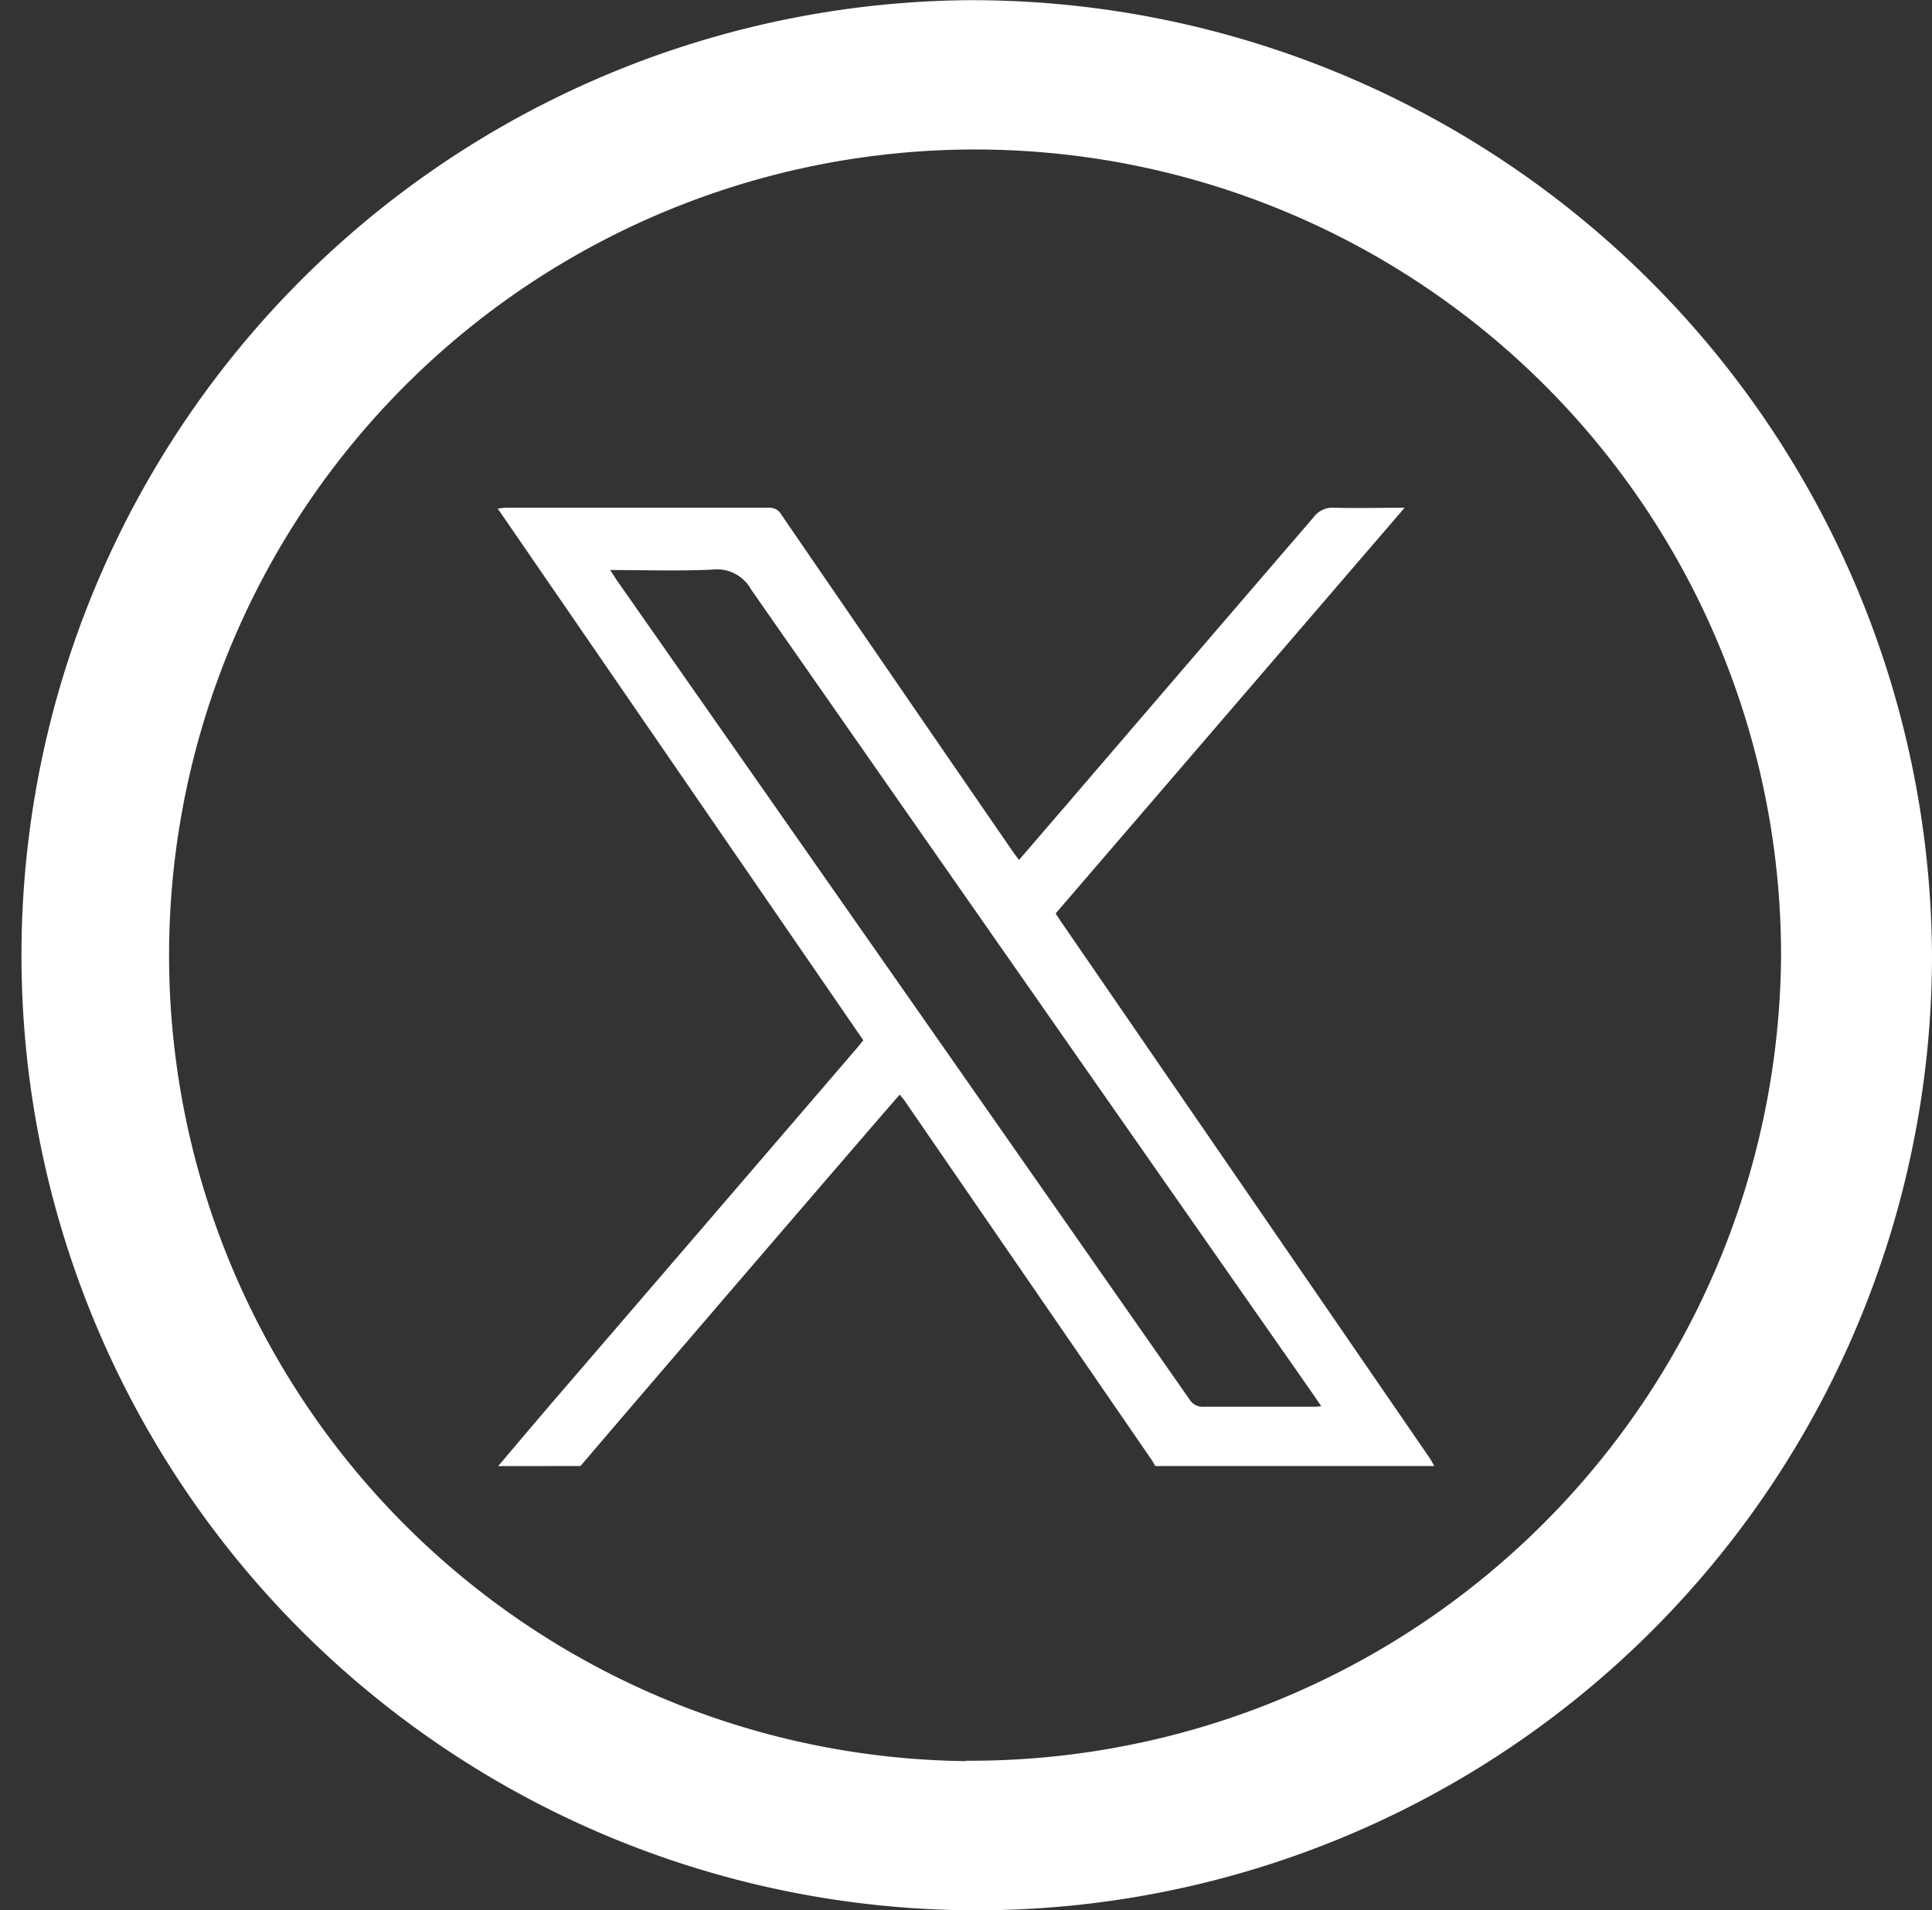
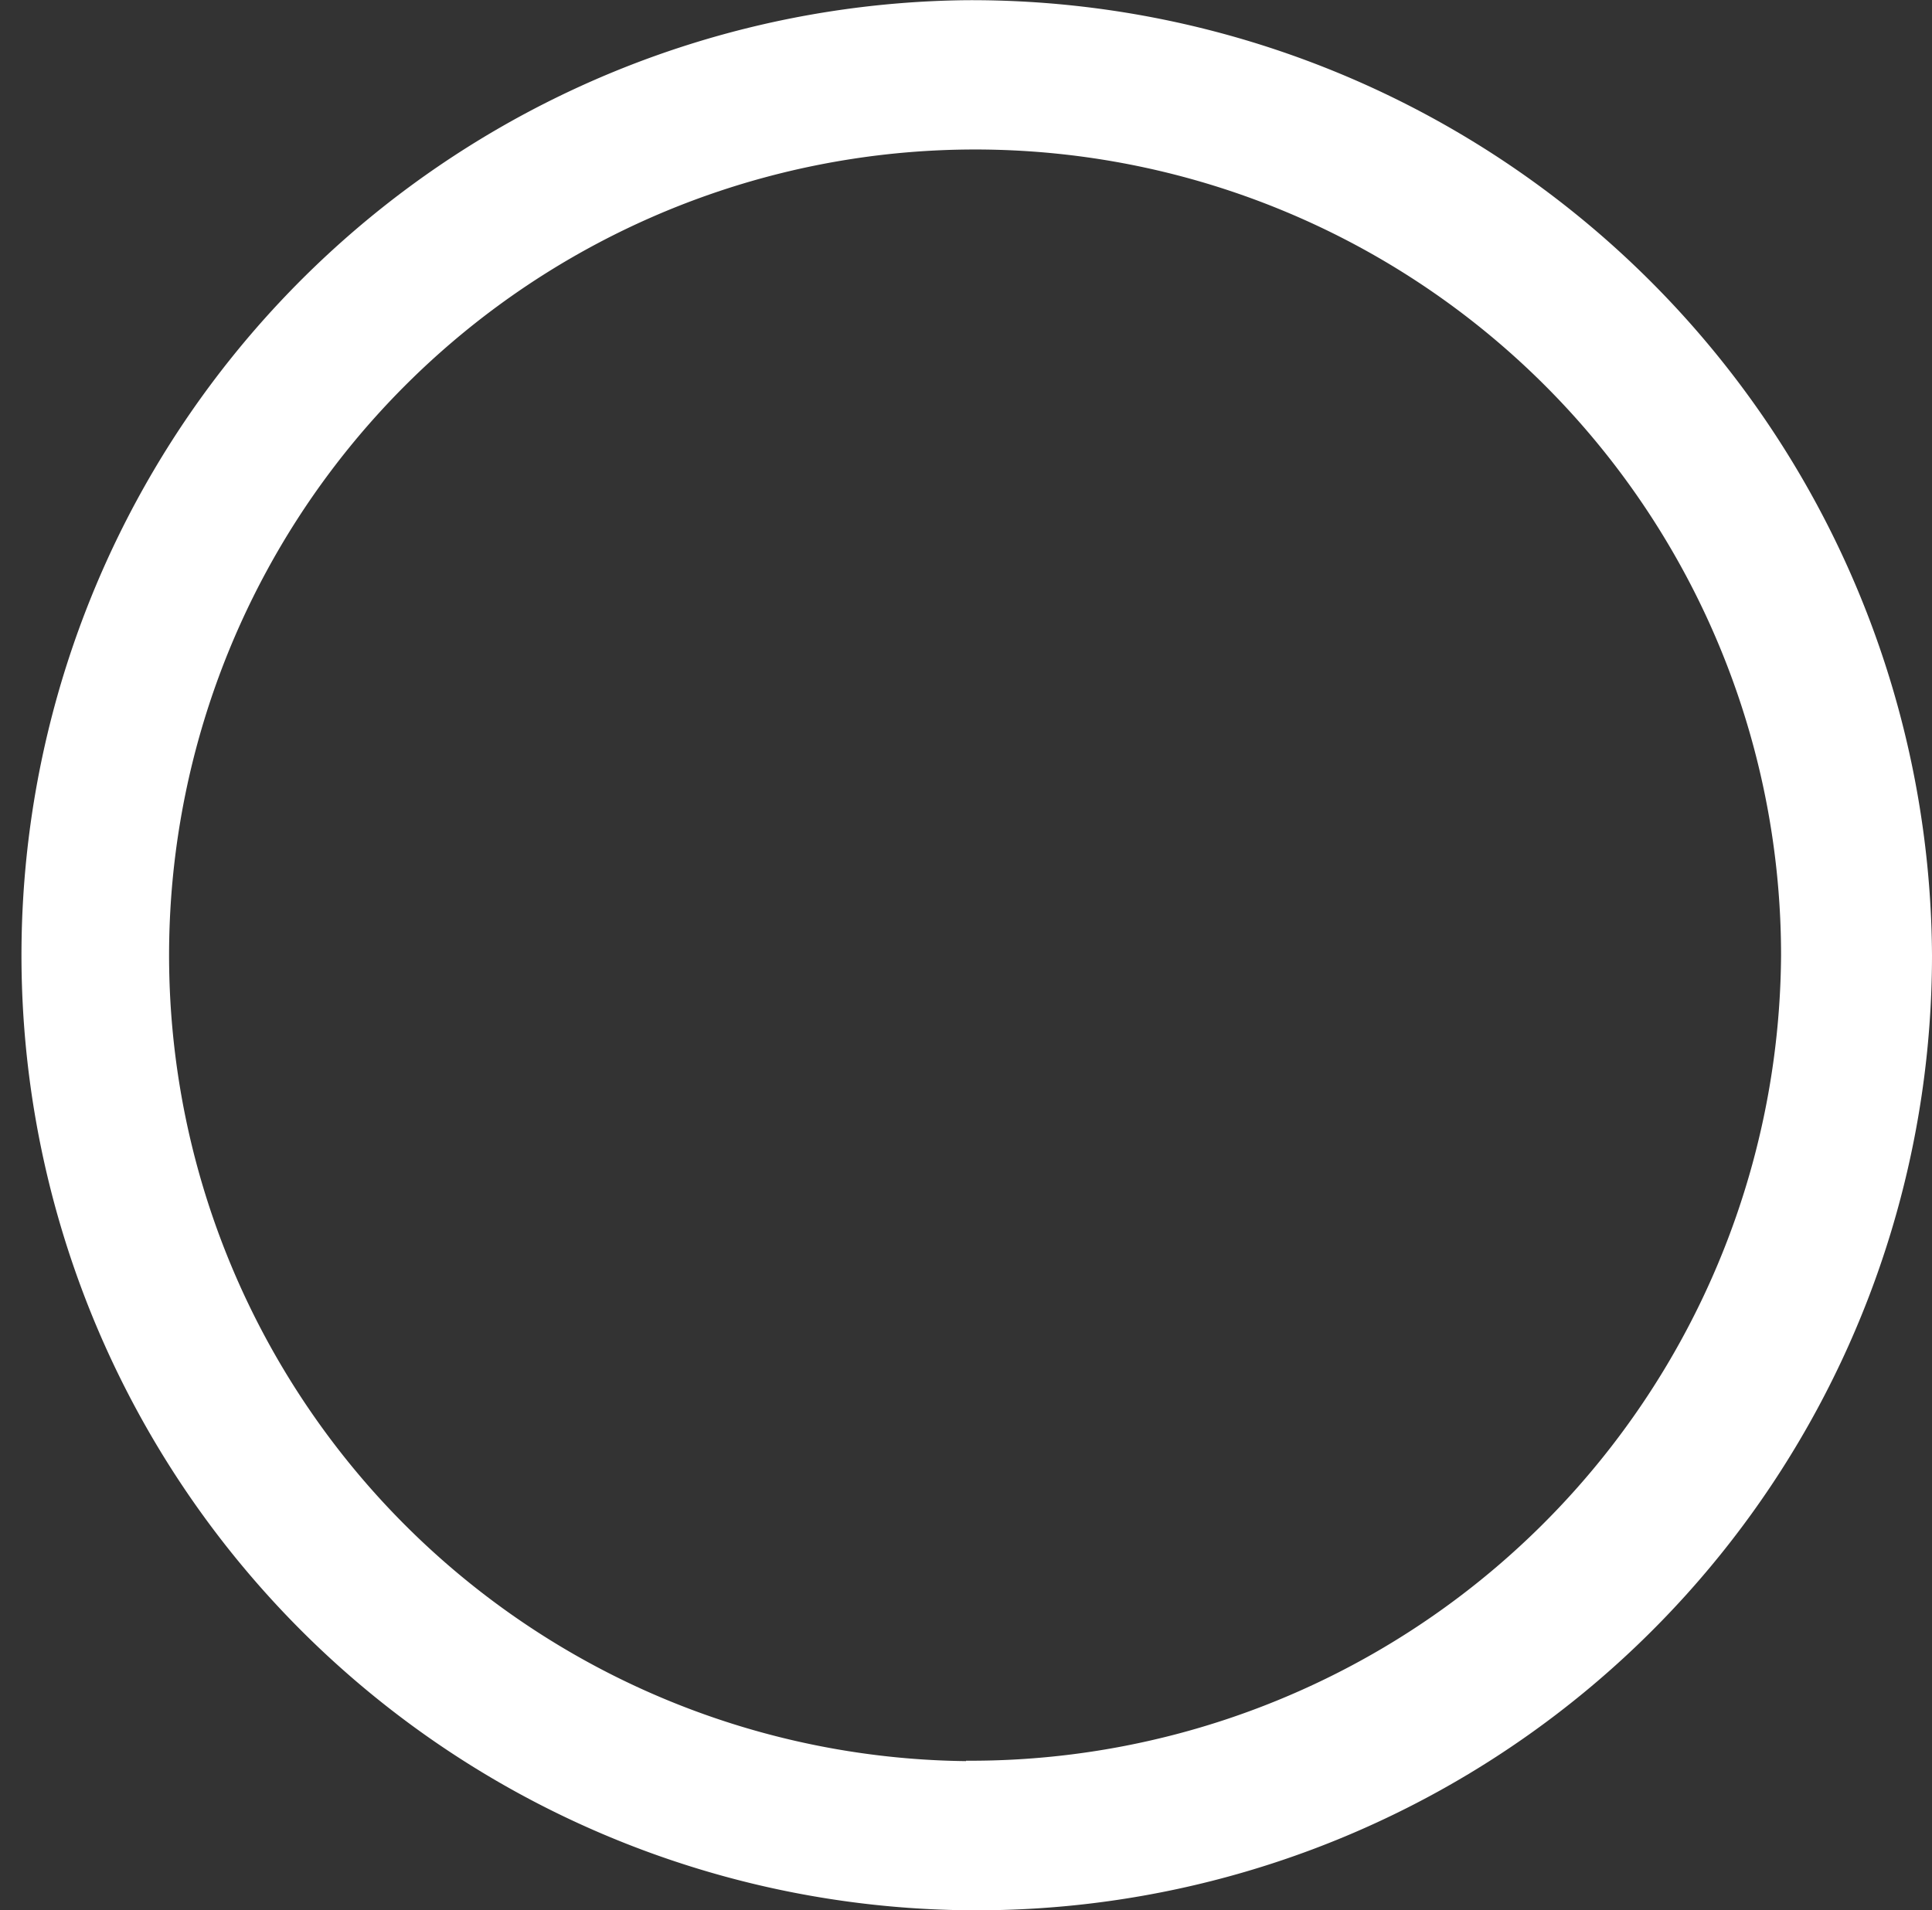
<svg xmlns="http://www.w3.org/2000/svg" width="28.966" height="28.643" viewBox="0 0 28.966 28.643">
  <rect x="0" y="0" width="28.966" height="28.643" fill="#333333" stroke="none" />
  <defs>
    <clipPath id="clip-path">
-       <rect id="Rectangle_392" data-name="Rectangle 392" width="14.041" height="14.372" fill="#fff" stroke="rgba(0,0,0,0)" stroke-width="1" />
-     </clipPath>
+       </clipPath>
  </defs>
  <g id="Group_1972" data-name="Group 1972" transform="translate(-292.108 -367.997)">
-     <path id="Op_component_1" data-name="Op component 1" d="M236.47,722a14.322,14.322,0,1,0,14.483,14.32A14.4,14.4,0,0,0,236.47,722Zm0,26.406a12.084,12.084,0,1,1,12.22-12.085A12.153,12.153,0,0,1,236.47,748.4Z" transform="translate(70.121 -354)" fill="#fff" />
+     <path id="Op_component_1" data-name="Op component 1" d="M236.47,722a14.322,14.322,0,1,0,14.483,14.32A14.4,14.4,0,0,0,236.47,722m0,26.406a12.084,12.084,0,1,1,12.22-12.085A12.153,12.153,0,0,1,236.47,748.4Z" transform="translate(70.121 -354)" fill="#fff" />
    <g id="Group_1874" data-name="Group 1874" transform="translate(299.57 375.61)">
      <g id="Group_1872" data-name="Group 1872" clip-path="url(#clip-path)">
        <path id="Path_3064" data-name="Path 3064" d="M.007,14.371c.332-.392.663-.785,1-1.175Q3.2,10.648,5.388,8.1c.03-.035.059-.072.093-.115L0,.012C.053.008.087,0,.121,0Q2.093,0,4.065,0a.2.2,0,0,1,.19.107Q5.983,2.628,7.716,5.146c.028.041.059.082.1.135l.7-.813Q10.376,2.3,12.236.138A.352.352,0,0,1,12.545,0c.339.009.679,0,1.052,0L8.365,6.084c.03.046.055.085.081.123l5.519,8.032c.029.042.052.087.077.131H9.859c-.016-.028-.031-.057-.049-.084L6.1,8.891c-.02-.029-.045-.056-.073-.09l-.117.133q-1.5,1.738-2.991,3.477-.841.978-1.678,1.959ZM1.686.934c.042.064.066.1.092.142q4.3,6.147,8.594,12.295a.231.231,0,0,0,.218.11c.533,0,1.066,0,1.6,0,.045,0,.089,0,.157-.008-.048-.07-.083-.123-.119-.175Q8.011,7.263,3.8,1.227a.583.583,0,0,0-.573-.3c-.5.025-1.008.007-1.54.007" transform="translate(0 0.001)" fill="#fff" stroke="rgba(0,0,0,0)" stroke-width="1" />
      </g>
    </g>
  </g>
</svg>